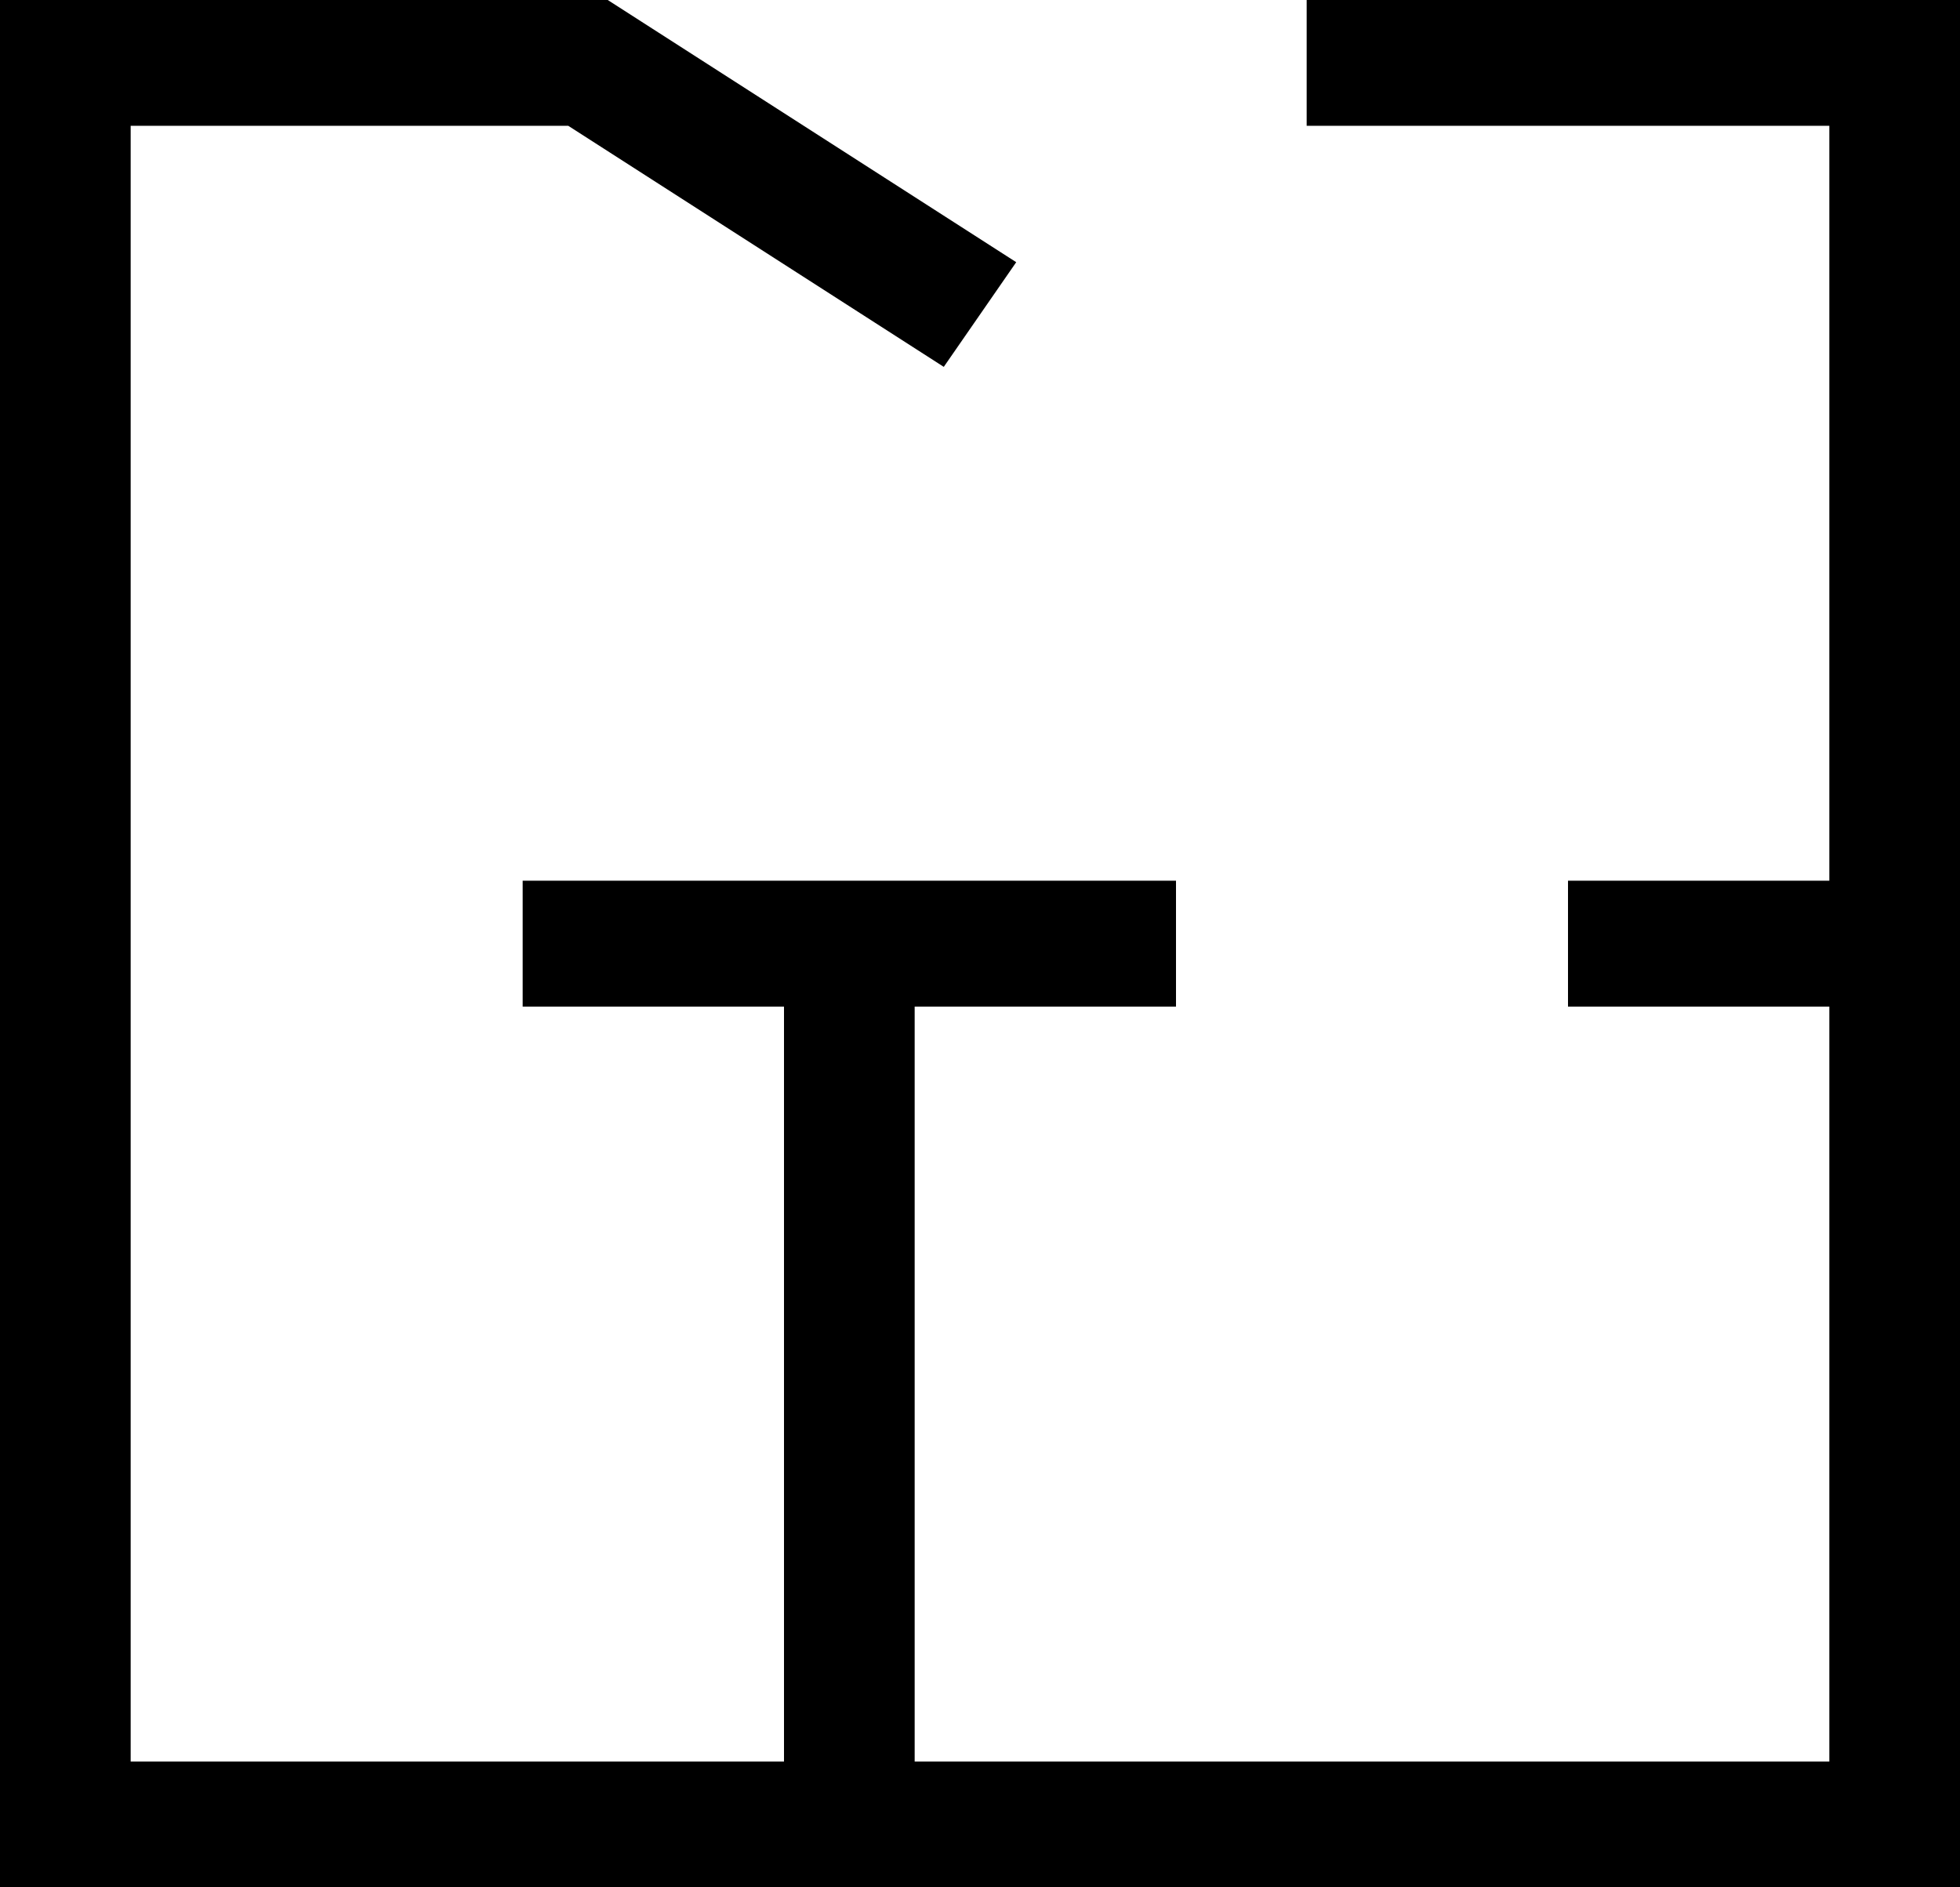
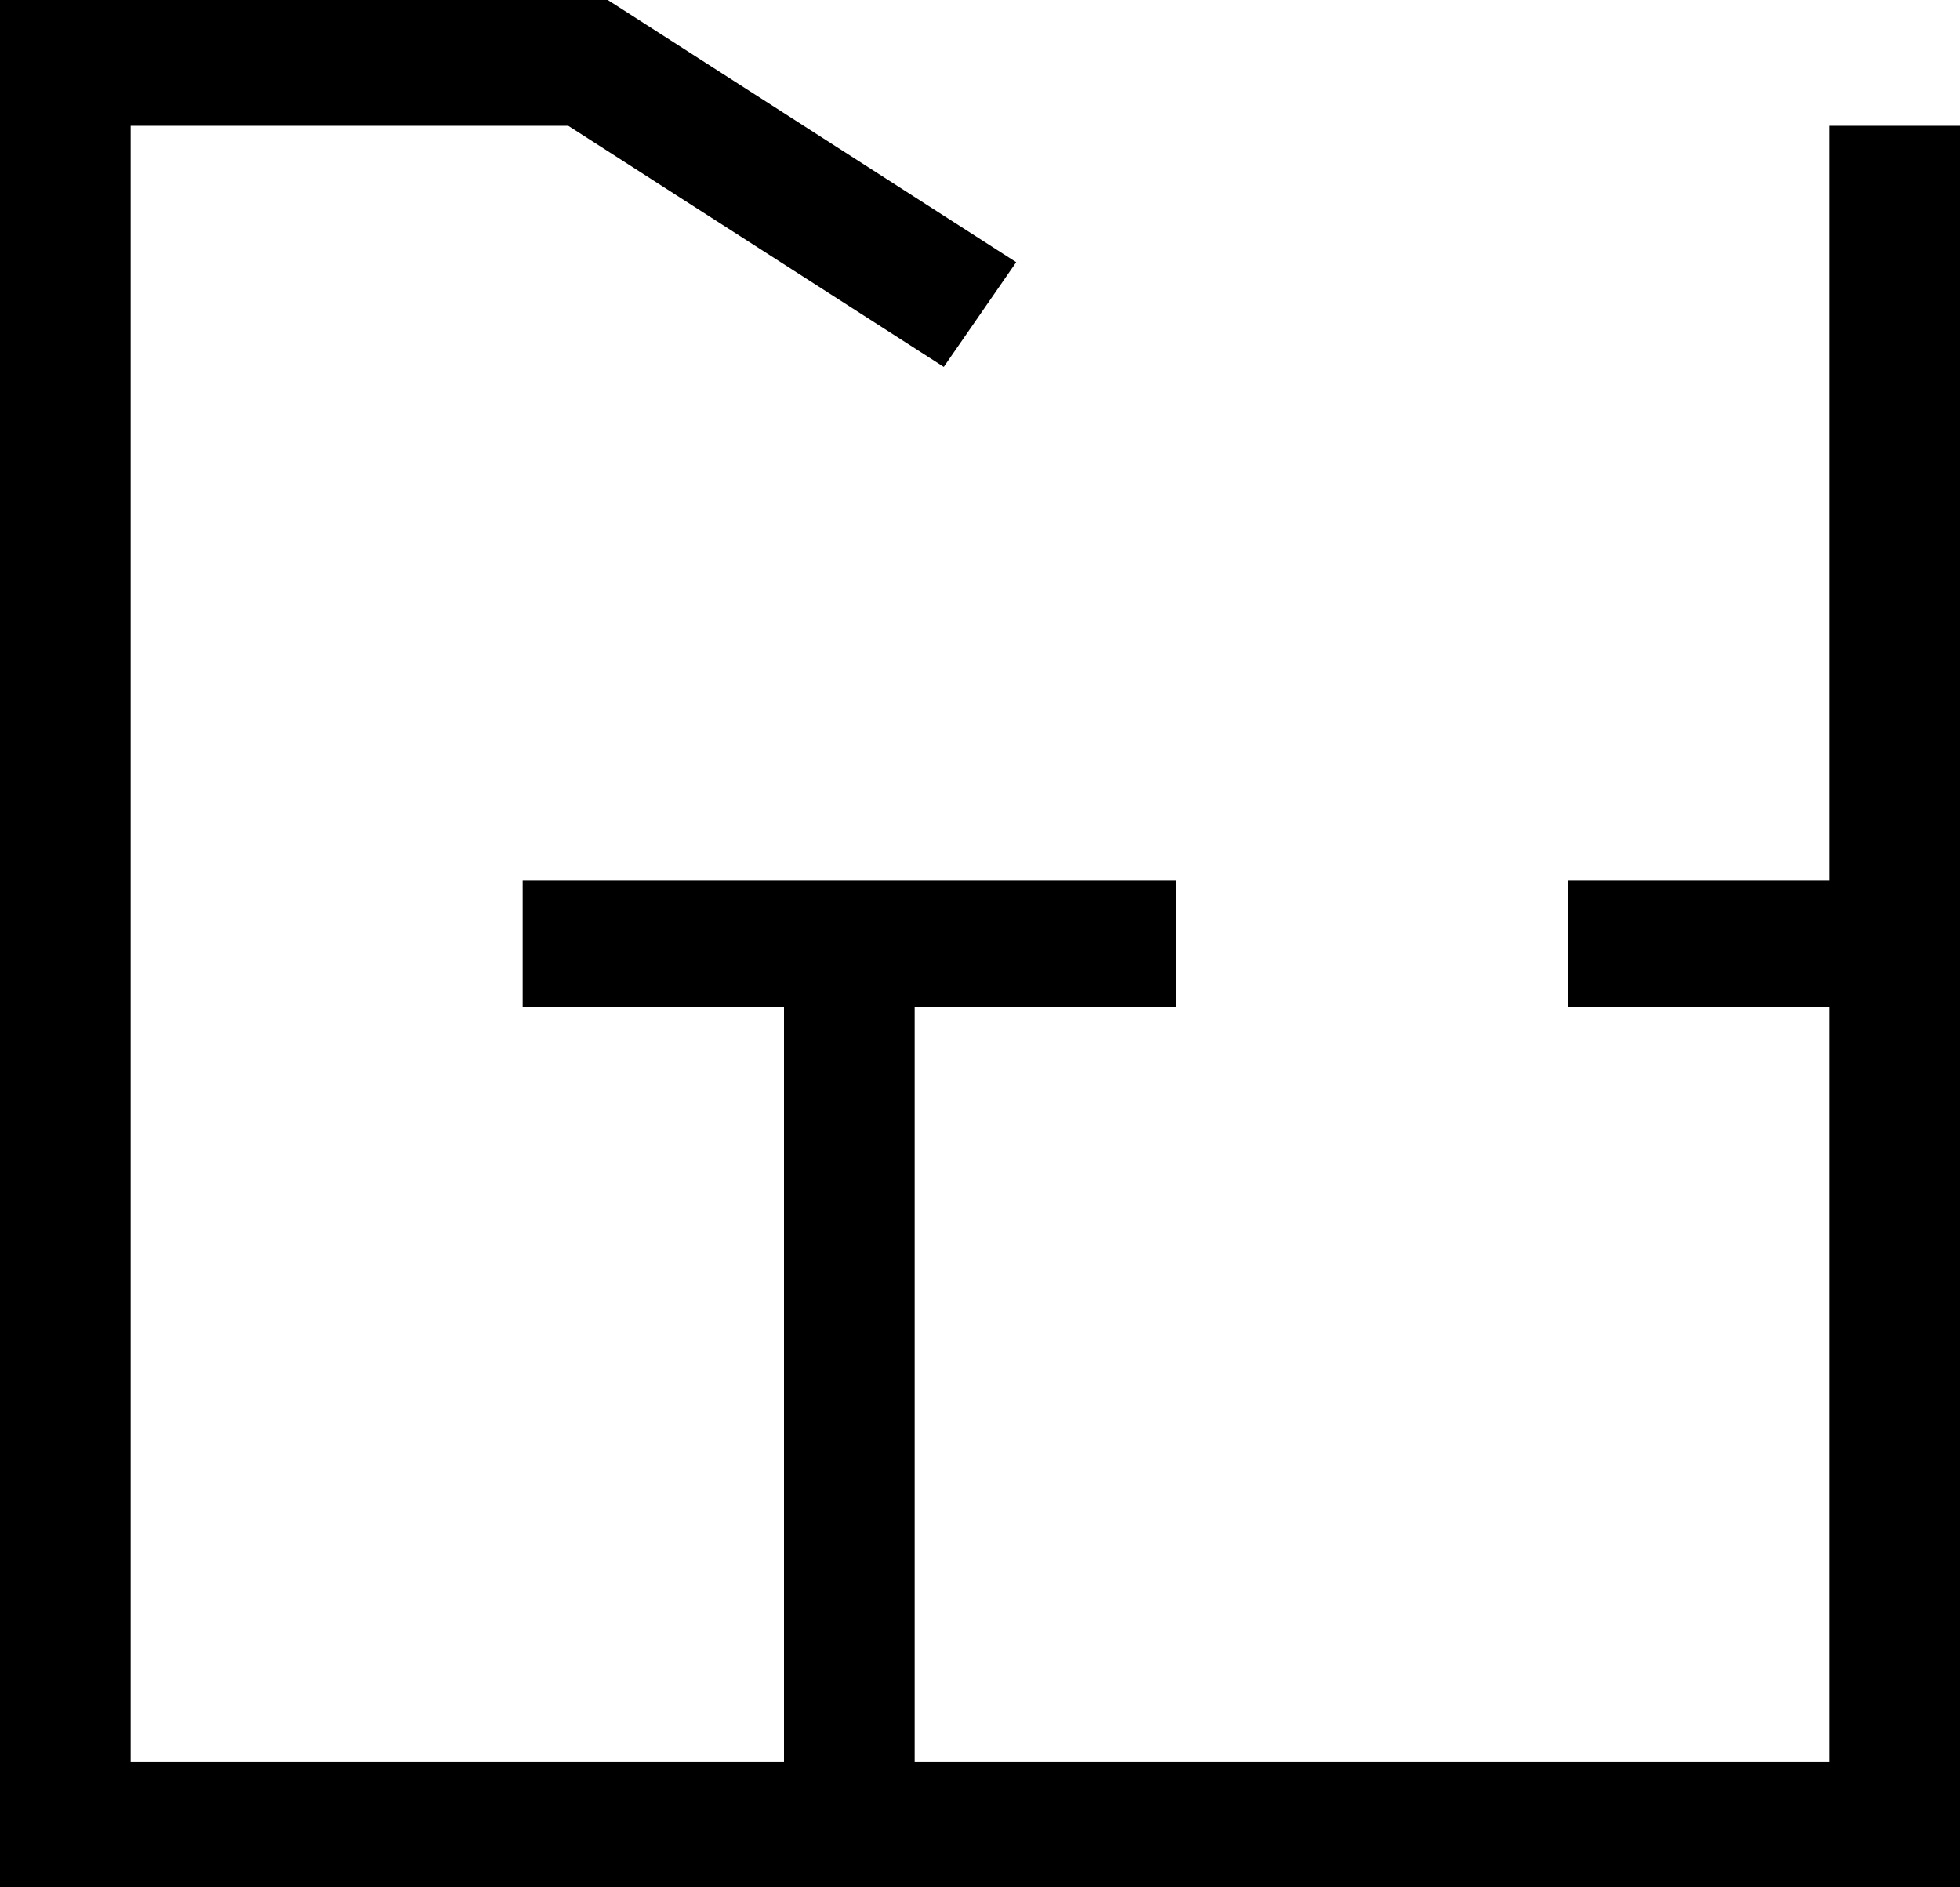
<svg xmlns="http://www.w3.org/2000/svg" width="27" height="26" viewBox="0 0 27 26" fill="none">
-   <path fill-rule="evenodd" clip-rule="evenodd" d="M0 0H8.372L13.999 3.612L13.001 5.054L7.828 1.733H1.8V24.267H10.8V13.867H7.2V12.133H16.2V13.867H12.6V24.267H25.2V13.867H21.6V12.133H25.2V1.733H18V0H27V26H0V0Z" fill="black" />
+   <path fill-rule="evenodd" clip-rule="evenodd" d="M0 0H8.372L13.999 3.612L13.001 5.054L7.828 1.733H1.8V24.267H10.8V13.867H7.2V12.133H16.2V13.867H12.6V24.267H25.2V13.867H21.6V12.133H25.2V1.733H18H27V26H0V0Z" fill="black" />
</svg>